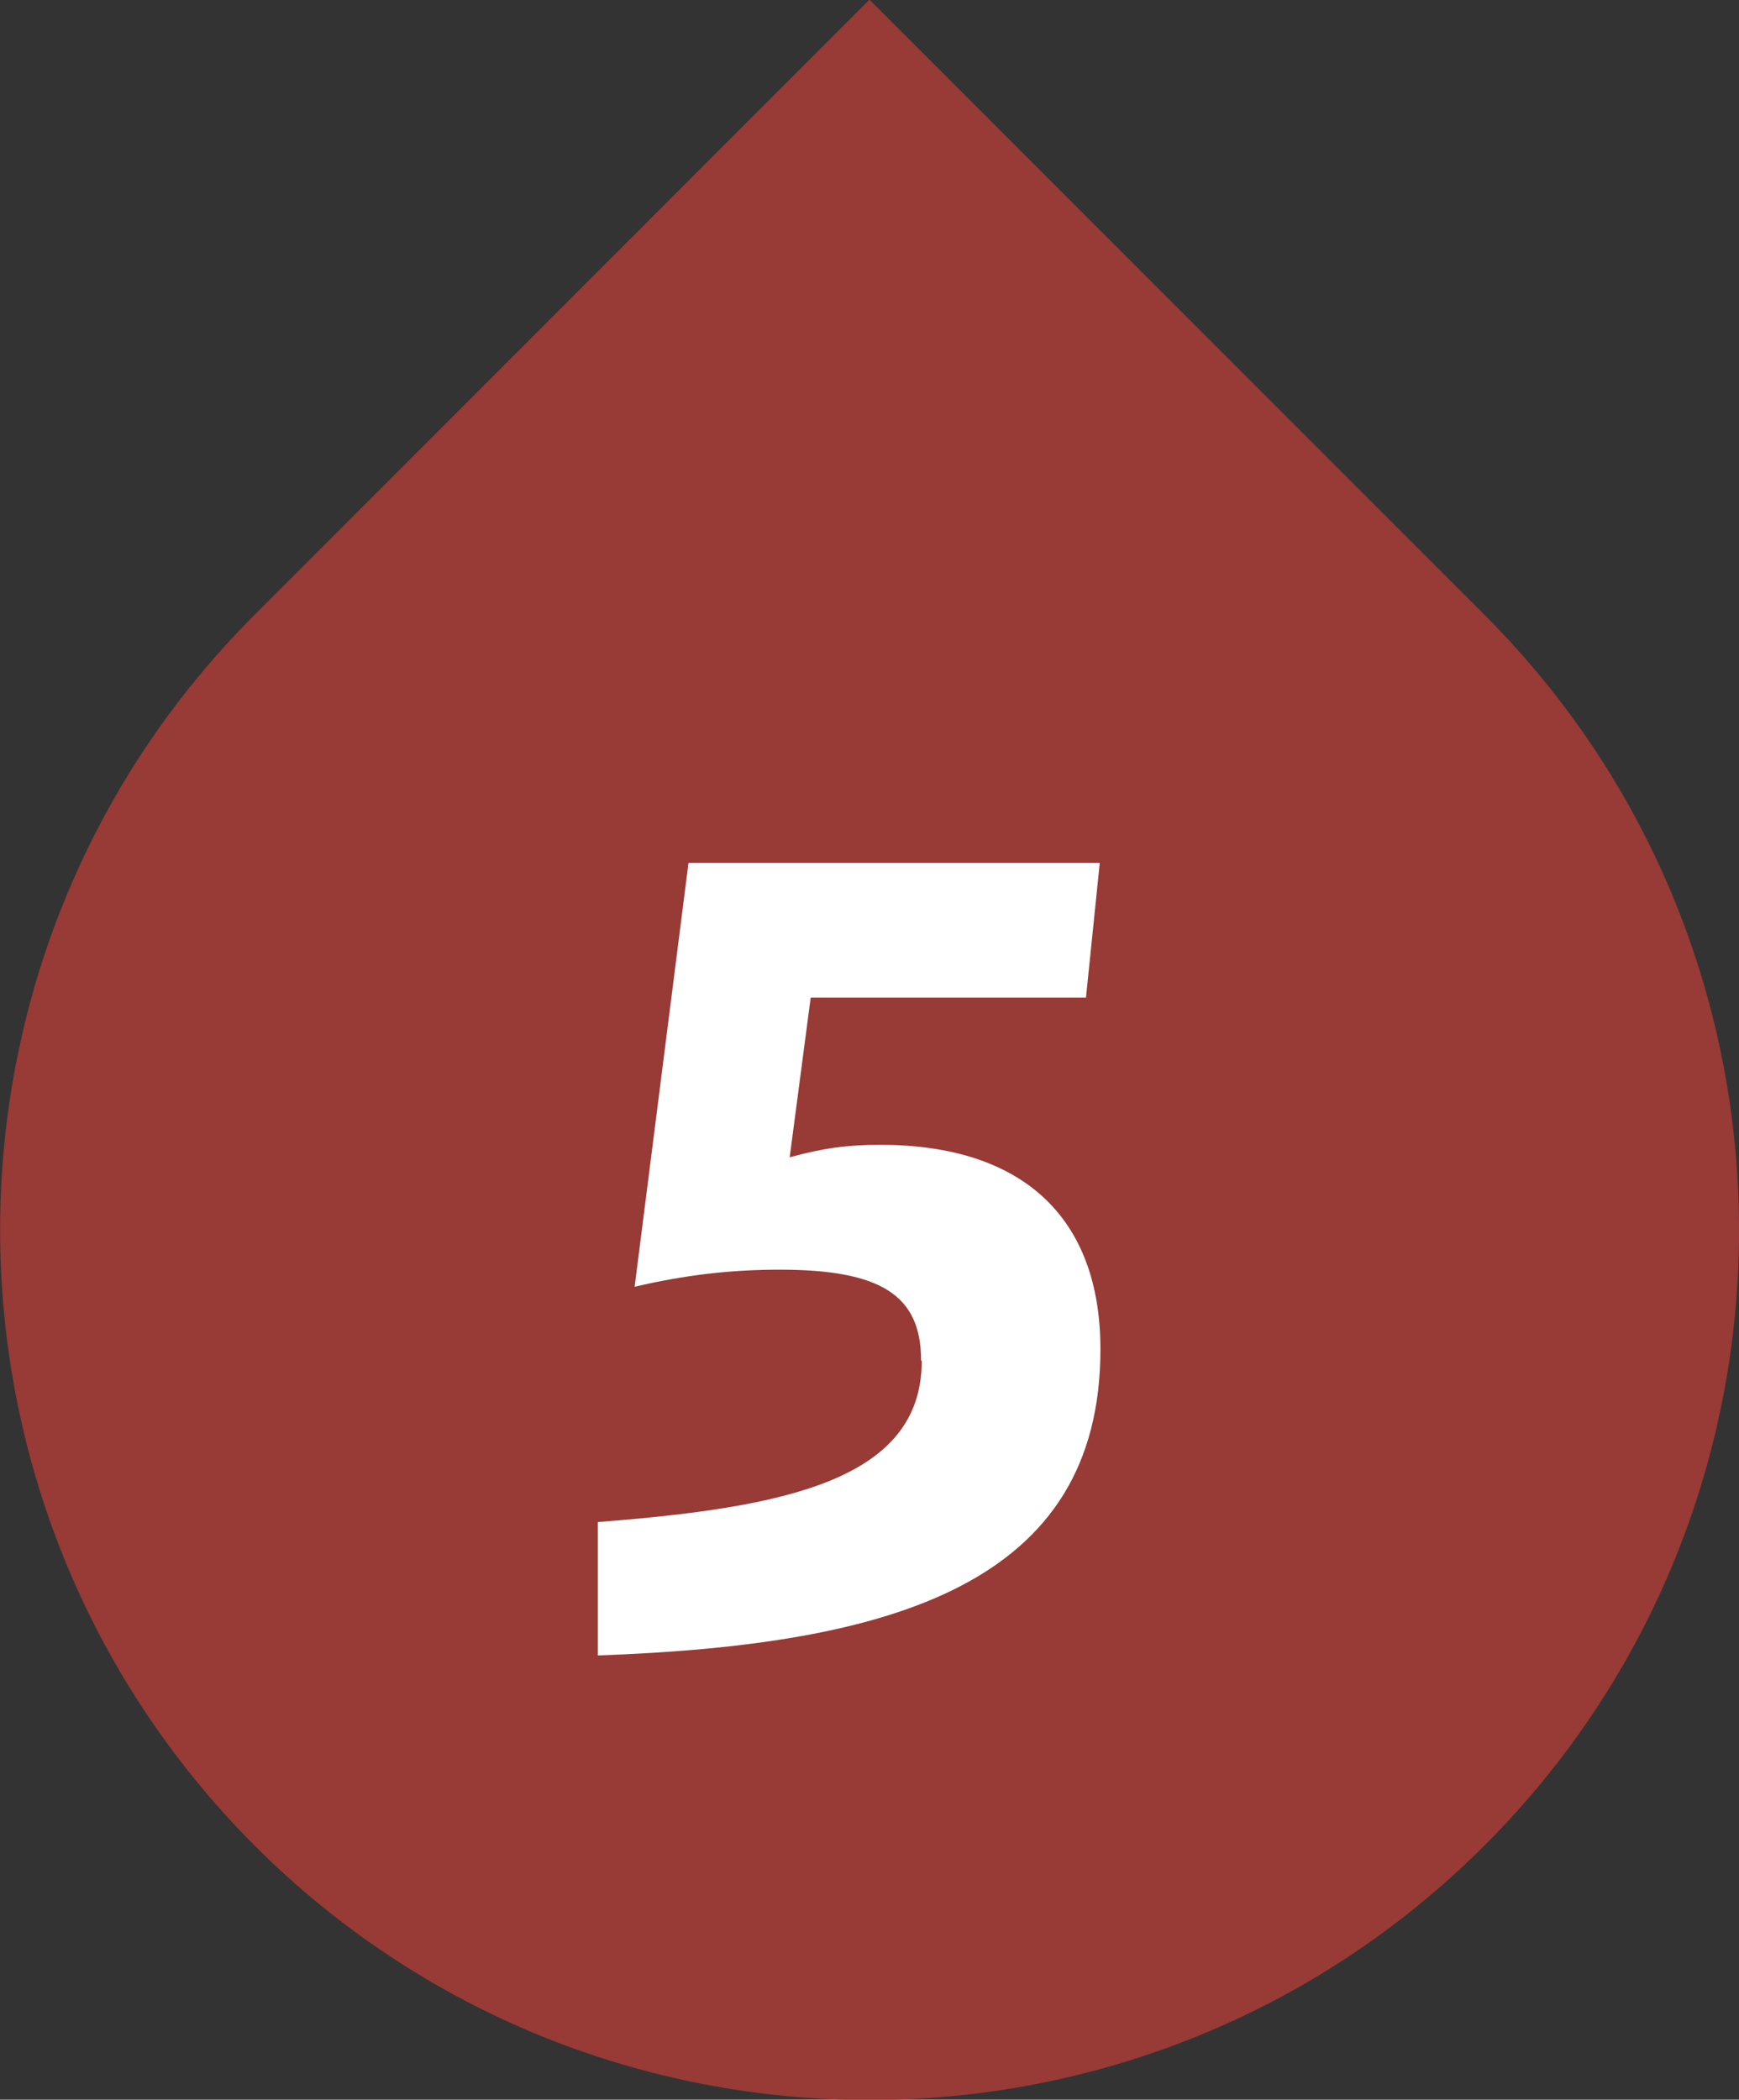
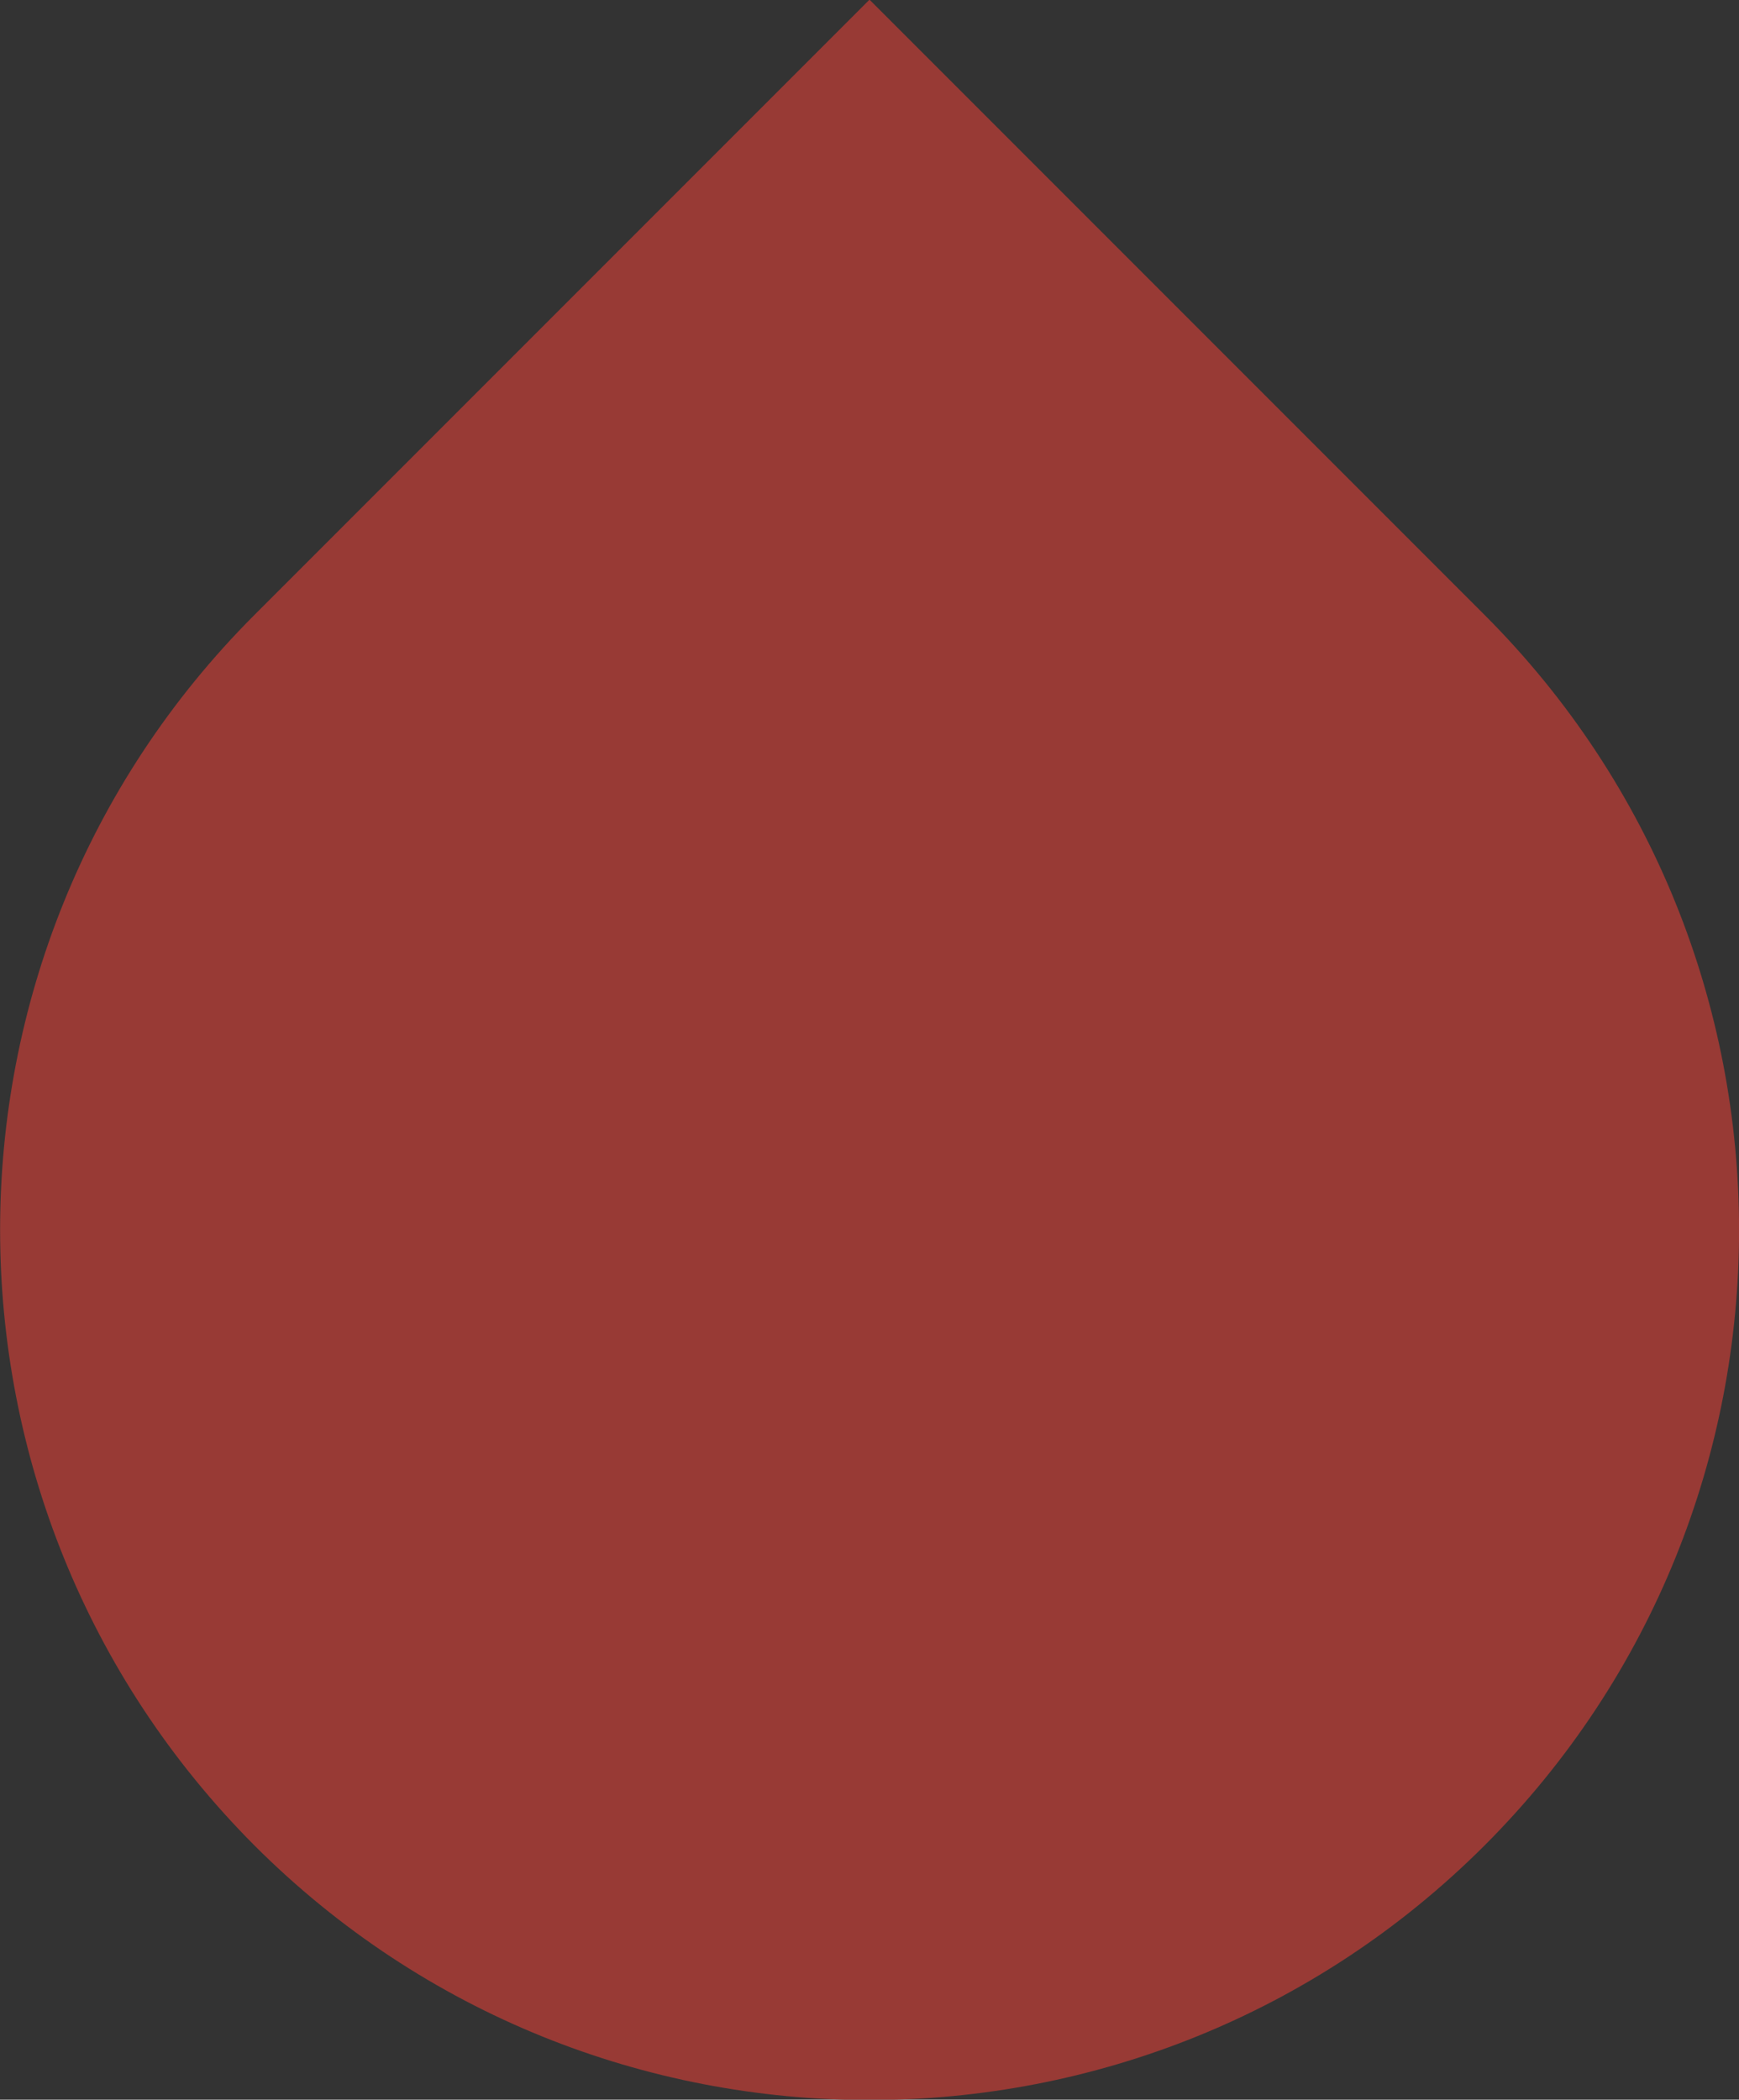
<svg xmlns="http://www.w3.org/2000/svg" id="a" data-name="Ebene 1" viewBox="0 0 26.47 31.95">
  <rect x="0" y="0" width="26.47" height="31.95" fill="#333333" stroke="none" />
  <path d="M0,5.48h13.24c7.3,0,13.24,5.93,13.24,13.24h0c0,7.3-5.93,13.24-13.24,13.24h0C5.93,31.95,0,26.02,0,18.72V5.48H0Z" transform="translate(17.11 -3.88) rotate(45)" fill="#983a35" />
-   <path d="M14.02,20.7c0-.99-.61-1.38-2.15-1.38-.75,0-1.44.08-2.21.26l.82-6.45h6.26l-.21,2.05h-4.19l-.32,2.43c.51-.14.88-.19,1.38-.19,2.16,0,3.35,1.1,3.35,3.11,0,3.57-3.15,4.5-7.65,4.66v-2.03c2.85-.22,4.93-.64,4.93-2.45Z" fill="#fff" />
</svg>